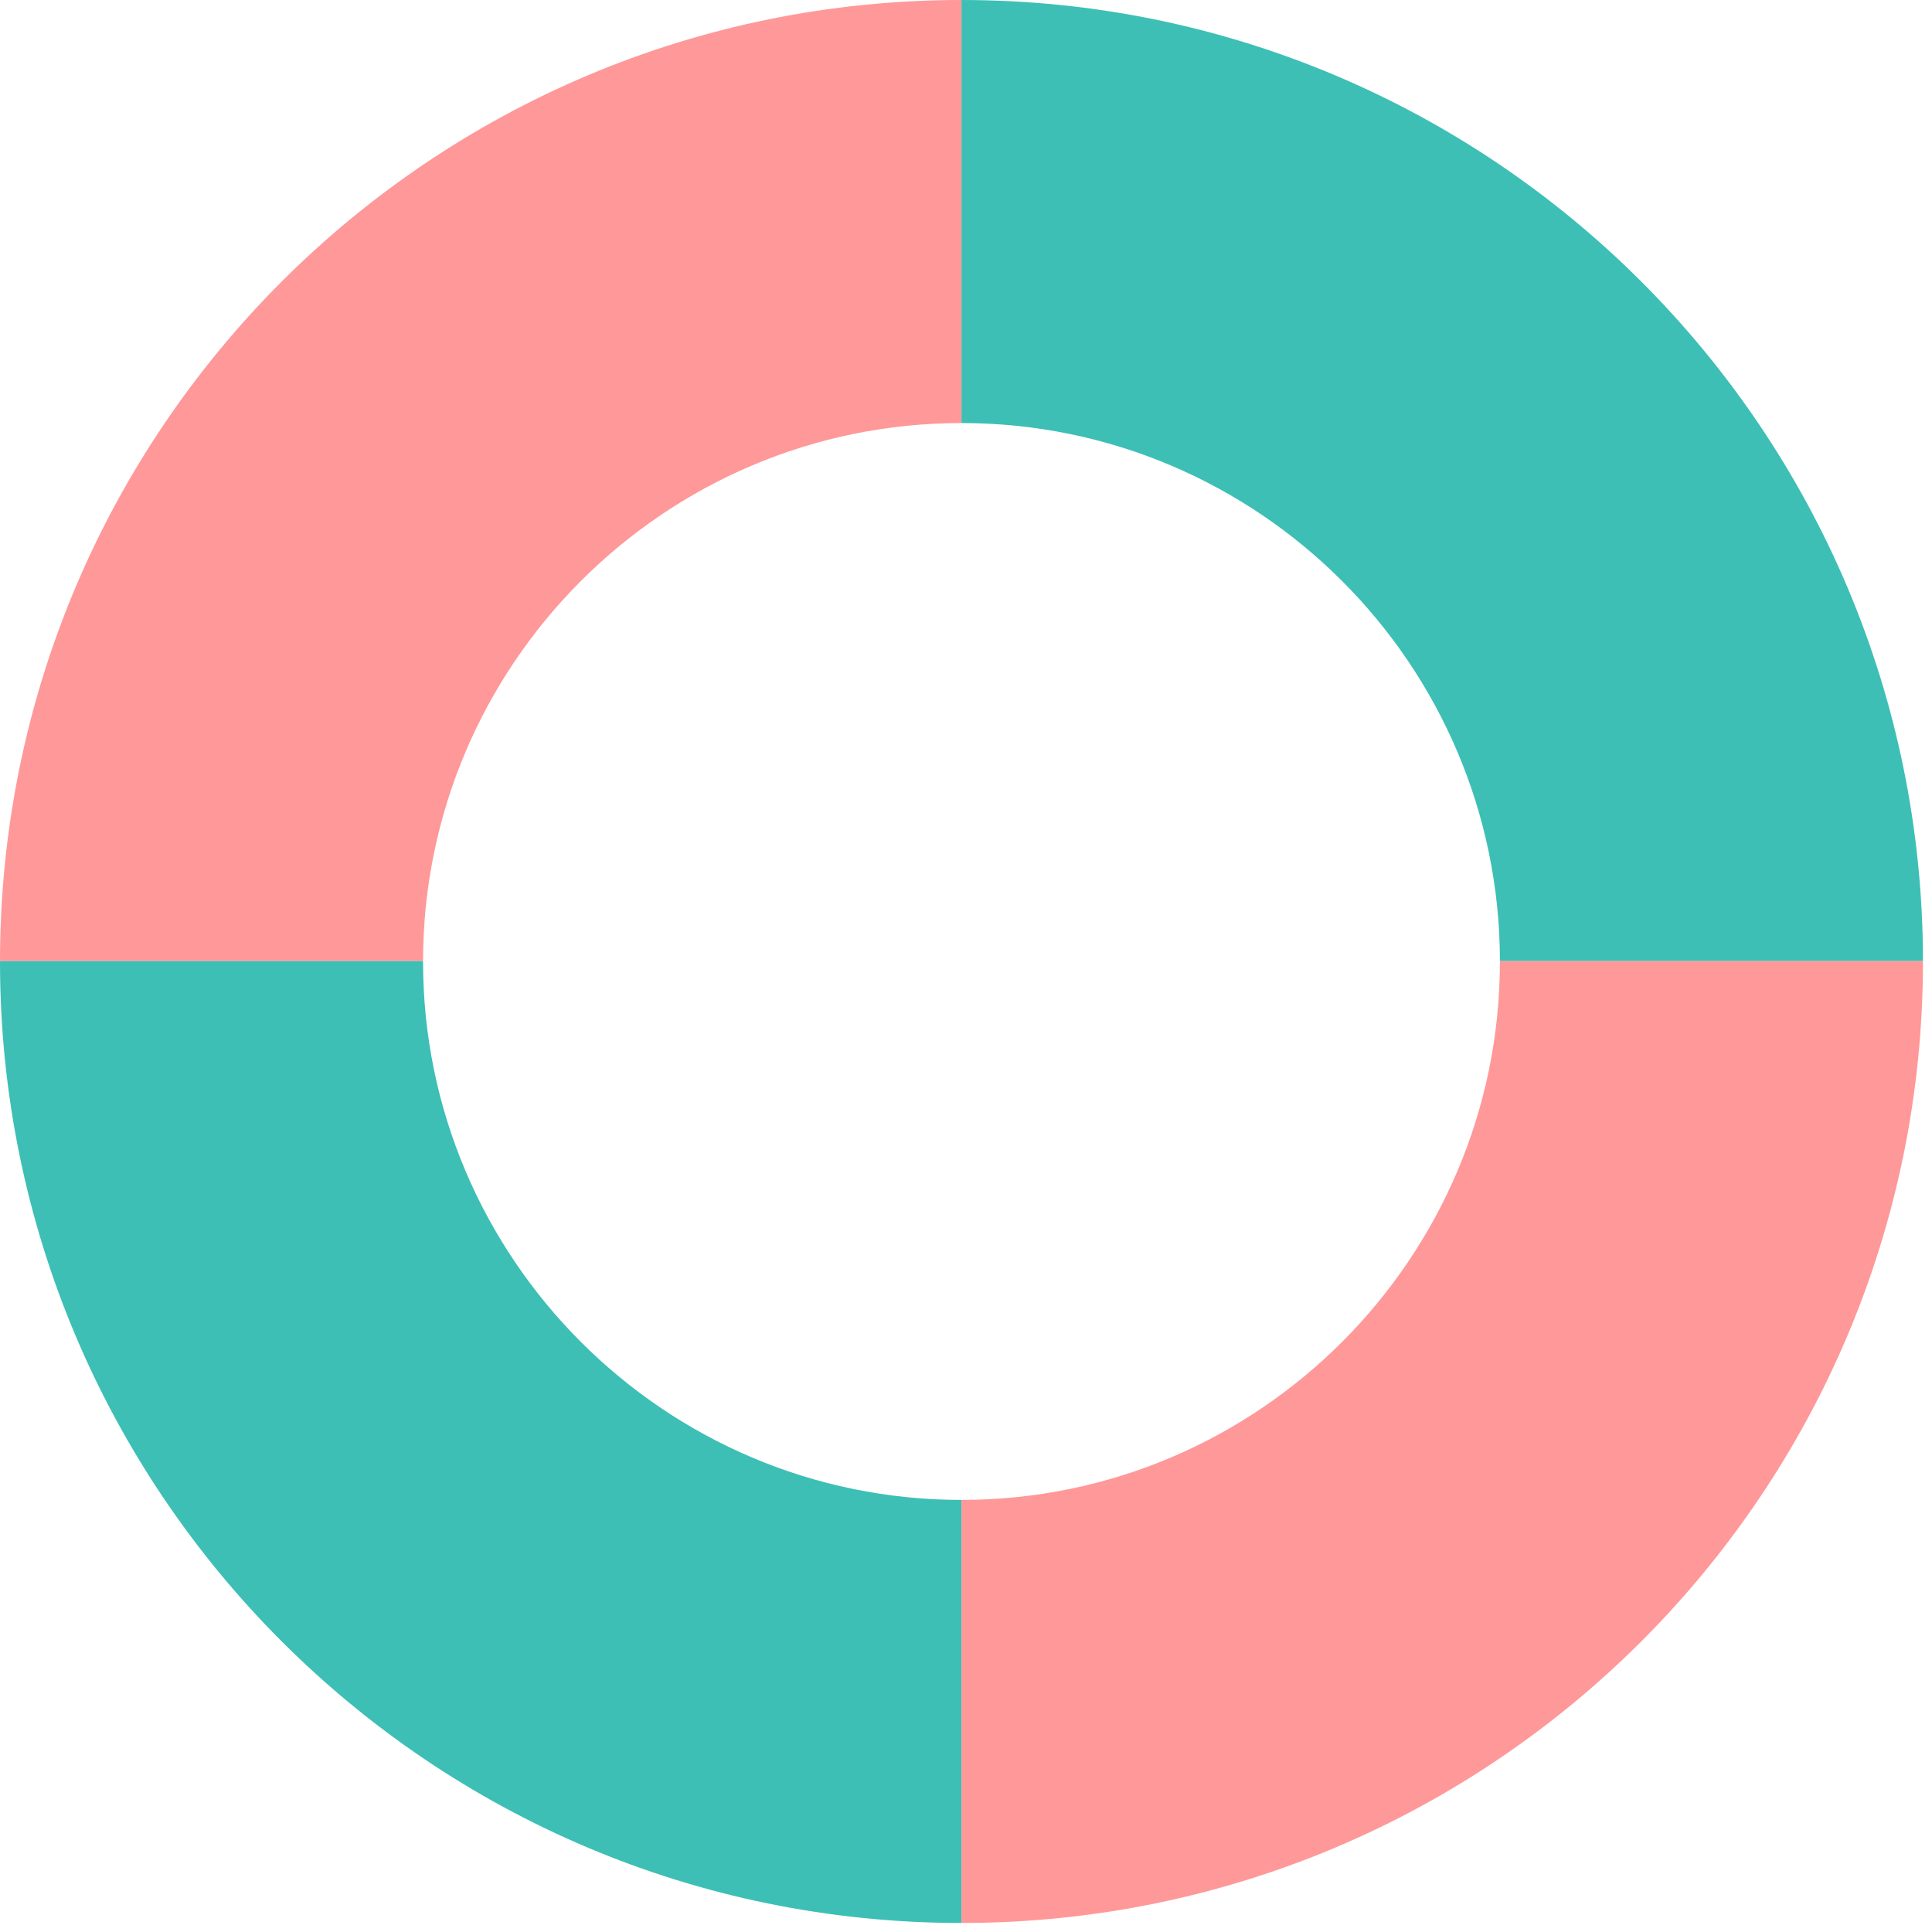
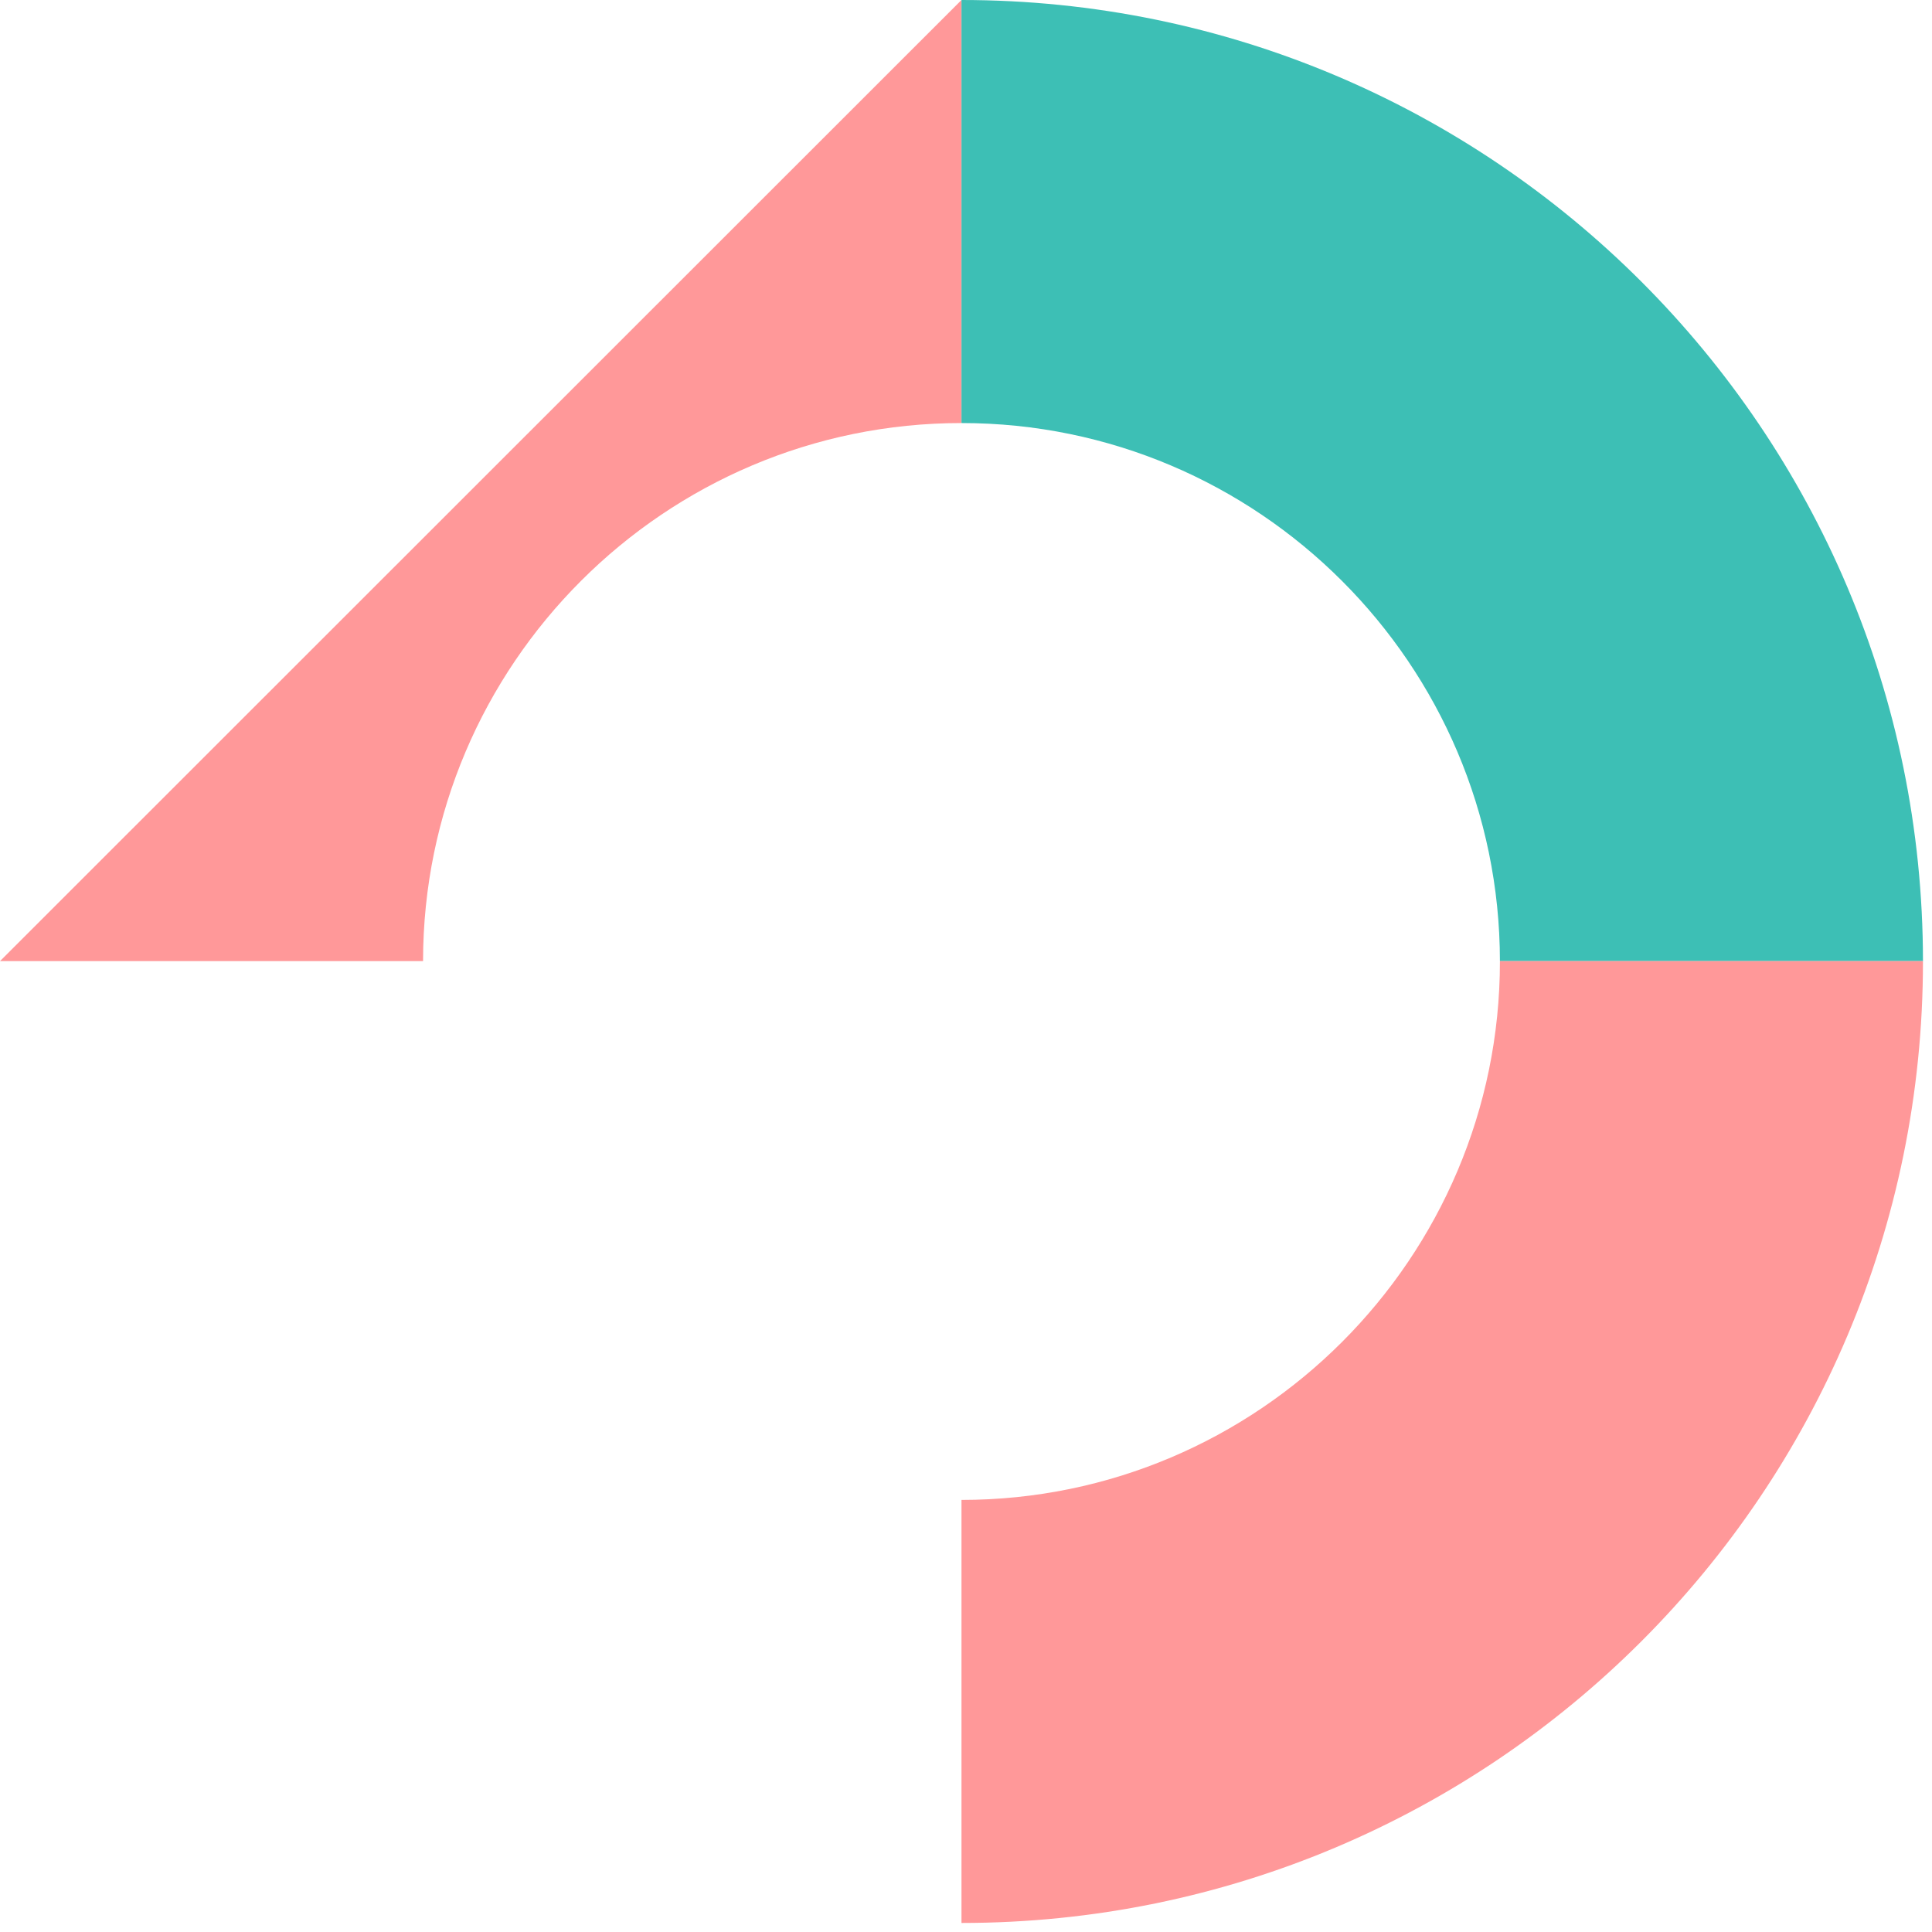
<svg xmlns="http://www.w3.org/2000/svg" width="154" height="154" viewBox="0 0 154 154" fill="none">
-   <path d="M76.64 0V33.721C52.989 33.721 33.738 52.959 33.721 76.61H0C0.017 34.303 34.32 0 76.64 0Z" fill="#FF9899" />
+   <path d="M76.64 0V33.721C52.989 33.721 33.738 52.959 33.721 76.61H0Z" fill="#FF9899" />
  <path d="M153.28 76.61H119.559C119.542 52.959 100.291 33.721 76.64 33.721V0C118.959 0 153.266 34.303 153.28 76.61Z" fill="#3DBFB5" />
-   <path d="M76.64 119.559V153.28C34.32 153.28 0 118.963 0 76.64V76.609H33.721V76.64C33.721 100.291 52.972 119.559 76.64 119.559Z" fill="#3DBFB5" />
  <path d="M153.28 76.609V76.64C153.28 118.959 118.976 153.28 76.64 153.28V119.559C100.308 119.559 119.559 100.291 119.559 76.64V76.609H153.28Z" fill="#FF9899" />
</svg>